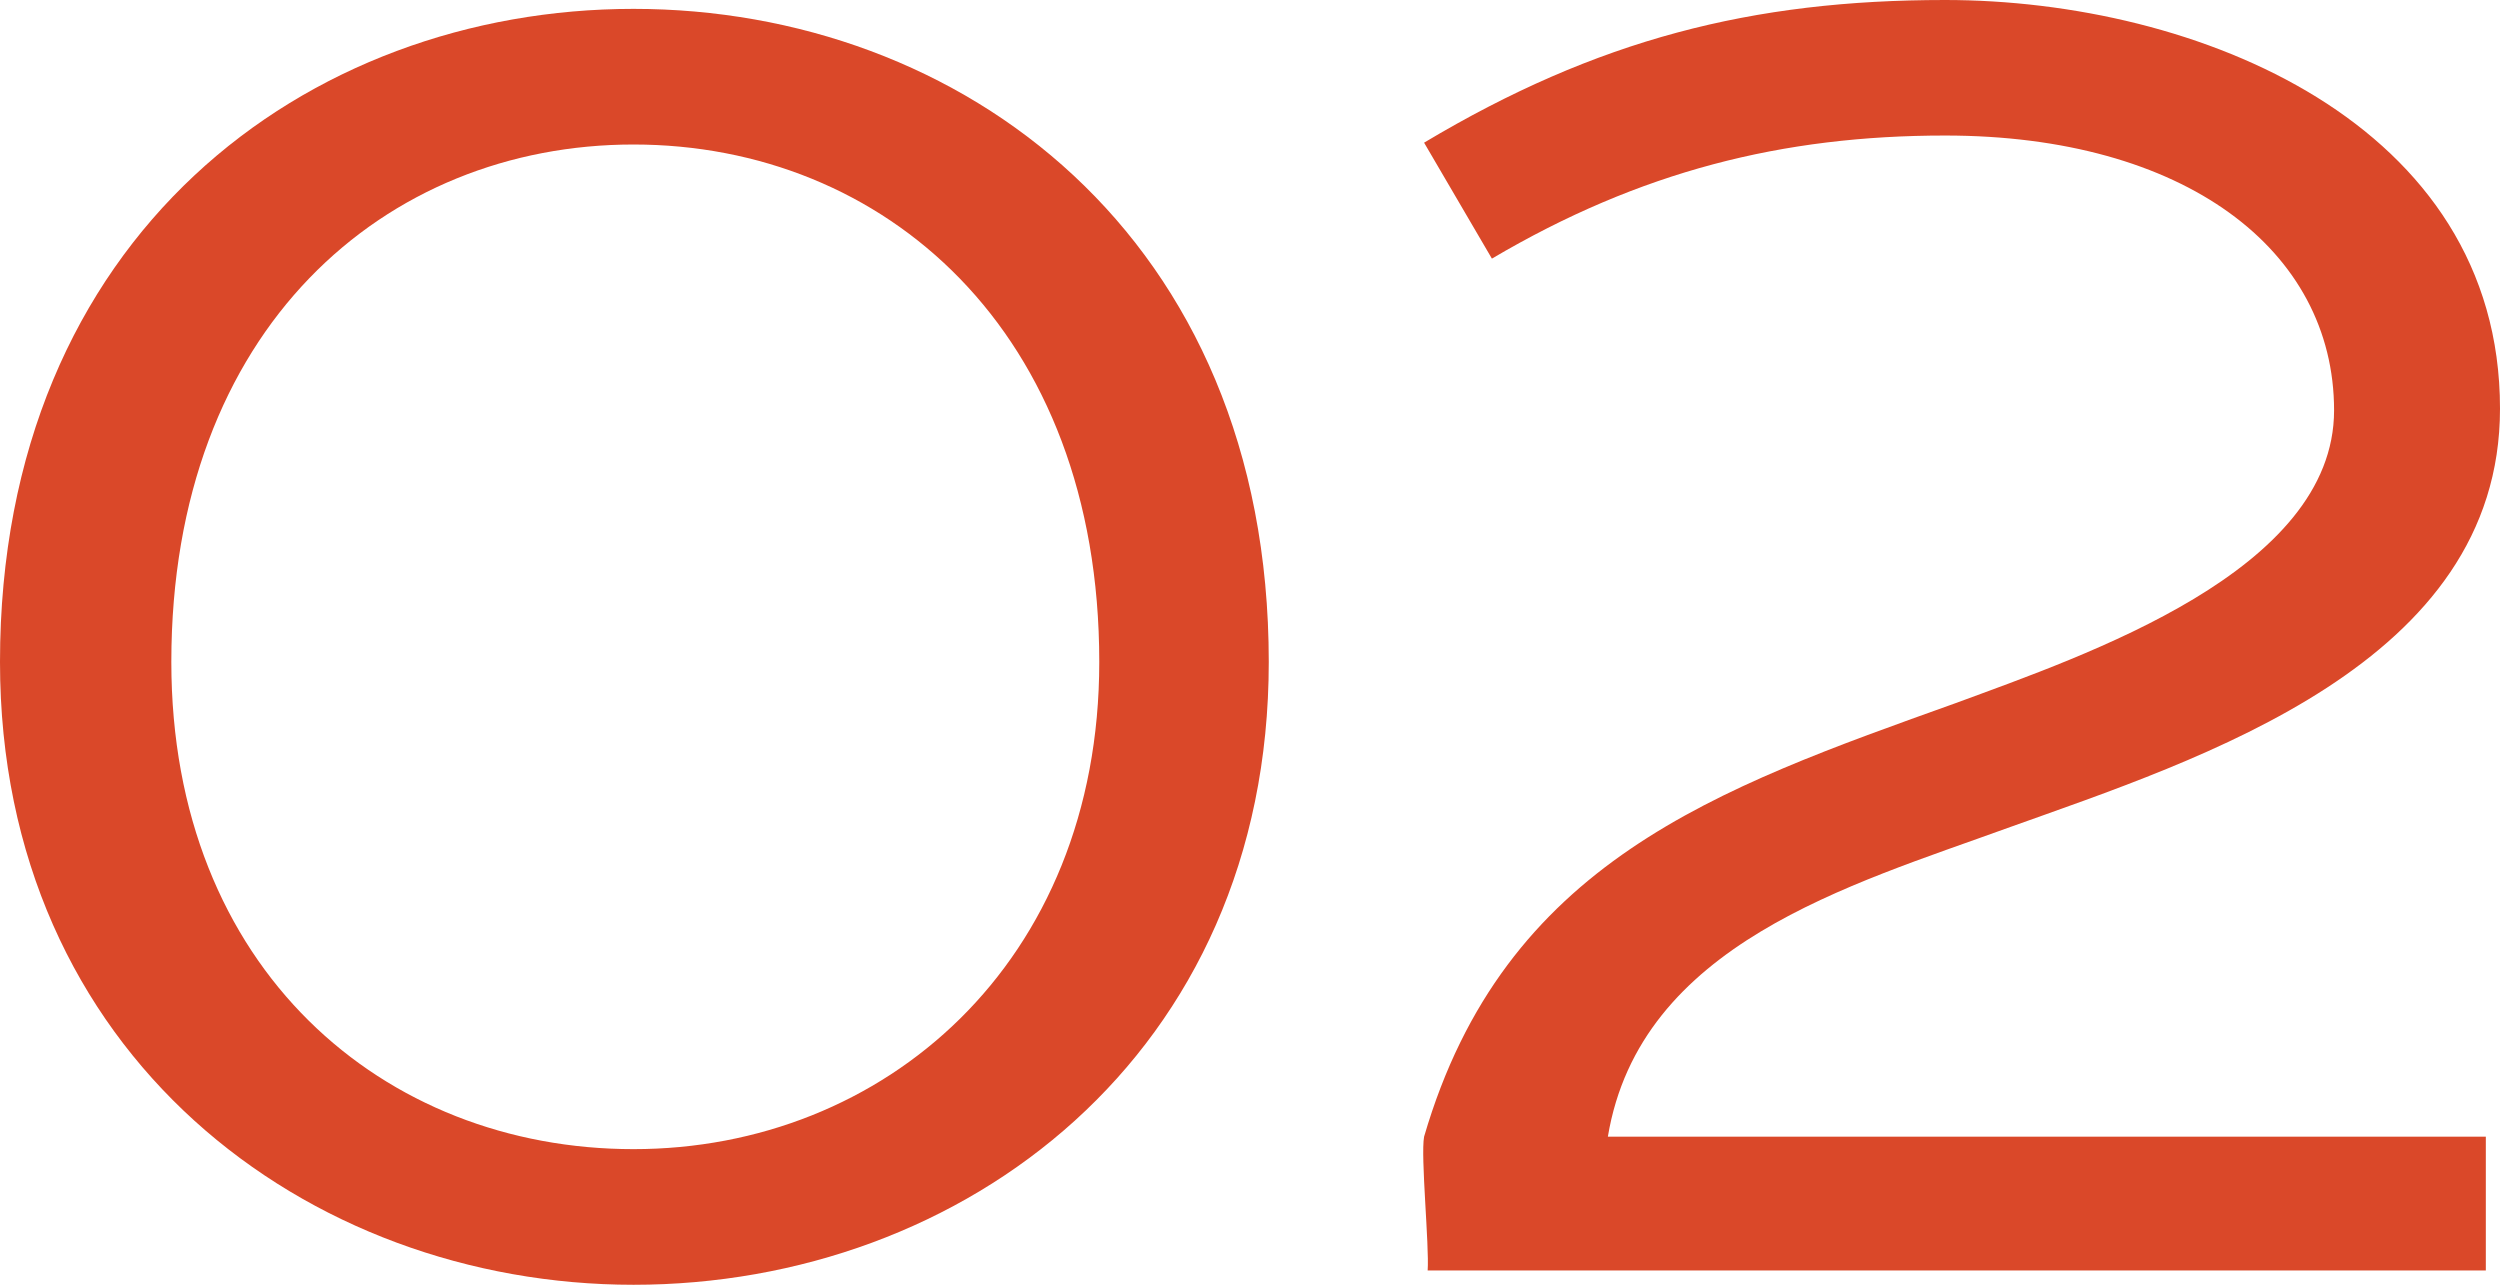
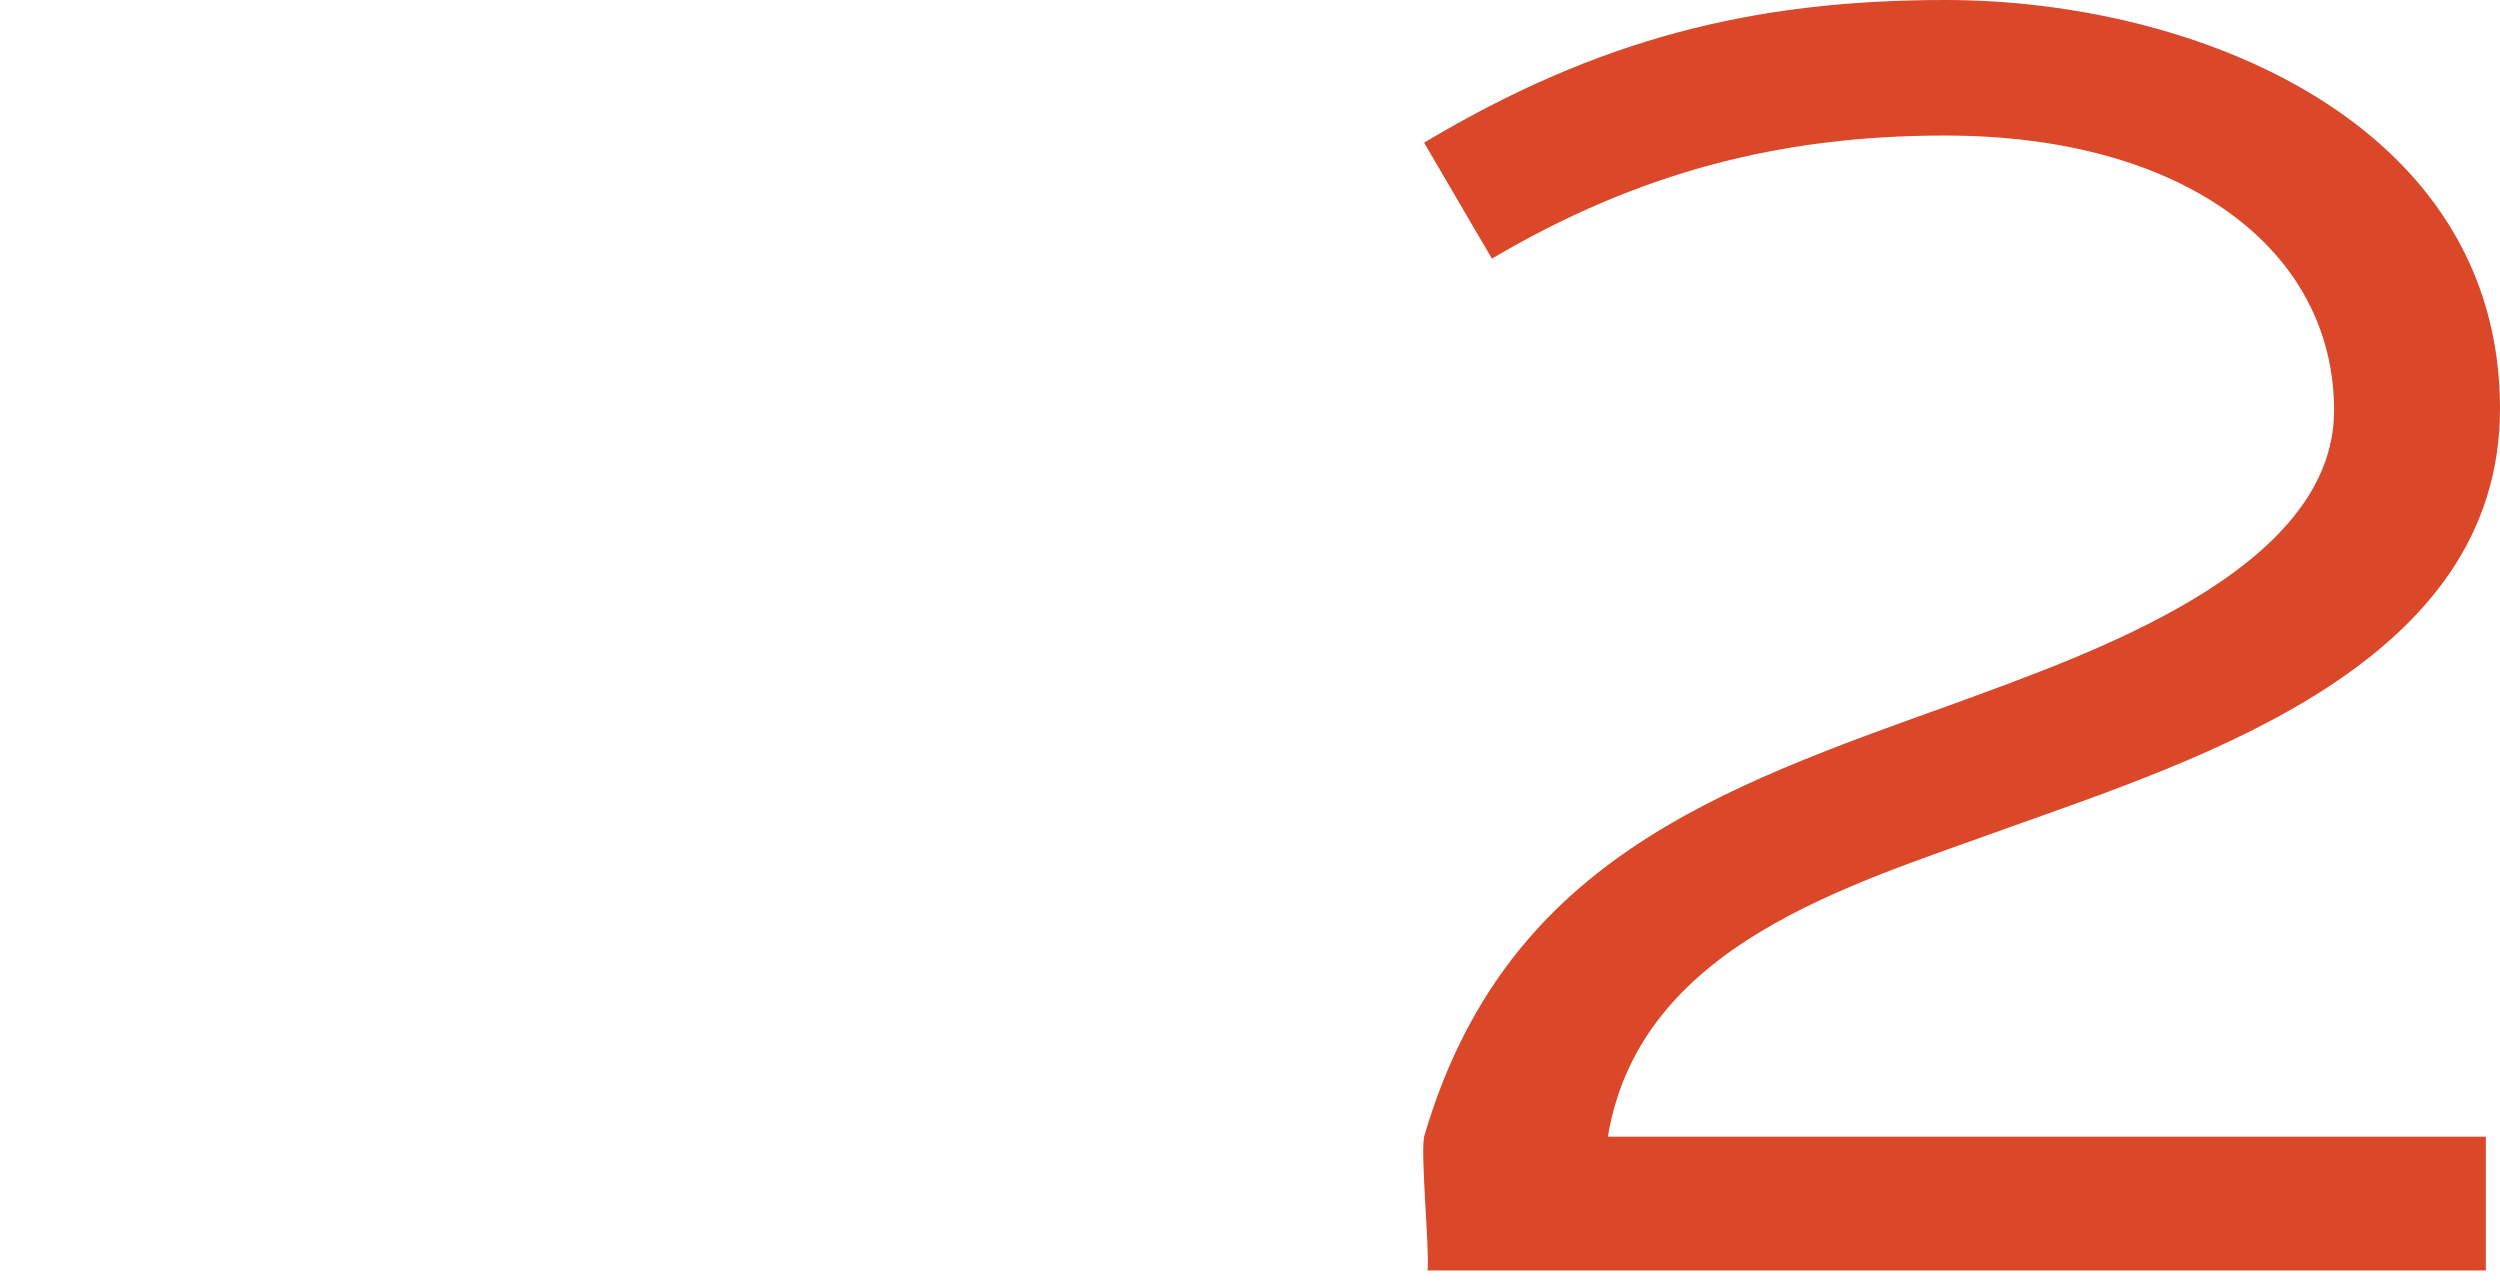
<svg xmlns="http://www.w3.org/2000/svg" id="Capa_1" viewBox="0 0 245.14 125.98">
  <defs>
    <style>      .st0 {        fill: #da4829;      }    </style>
  </defs>
-   <path class="st0" d="M62.12,125.98C30.1,125.98,0,103.41,0,64.91,0,23.1,30.1.87,62.12.87s62.29,22.22,62.29,64.04c0,38.49-29.92,61.07-62.29,61.07ZM62.12,14.17c-24.32,0-45.32,18.02-45.32,50.74,0,30.1,20.82,47.77,45.32,47.77s45.67-18.2,45.67-47.77c0-32.54-21.17-50.74-45.67-50.74Z" />
  <path class="st0" d="M196.85,81.19c-15.4,5.6-36.04,11.37-39.19,30.27h86.09v13.12h-103.76c.17-2.45-.7-11.2-.35-13.12,7.87-26.95,28.7-34.12,52.14-42.52,12.77-4.72,37.09-12.95,37.09-28.7s-14.7-26.95-38.14-26.95c-15.92,0-29.92,3.5-44.44,12.07l-6.65-11.37C156.61,3.85,171.83,0,190.72,0c24.67,0,54.42,12.07,54.42,40.07,0,25.02-29.22,34.29-48.29,41.12Z" />
</svg>